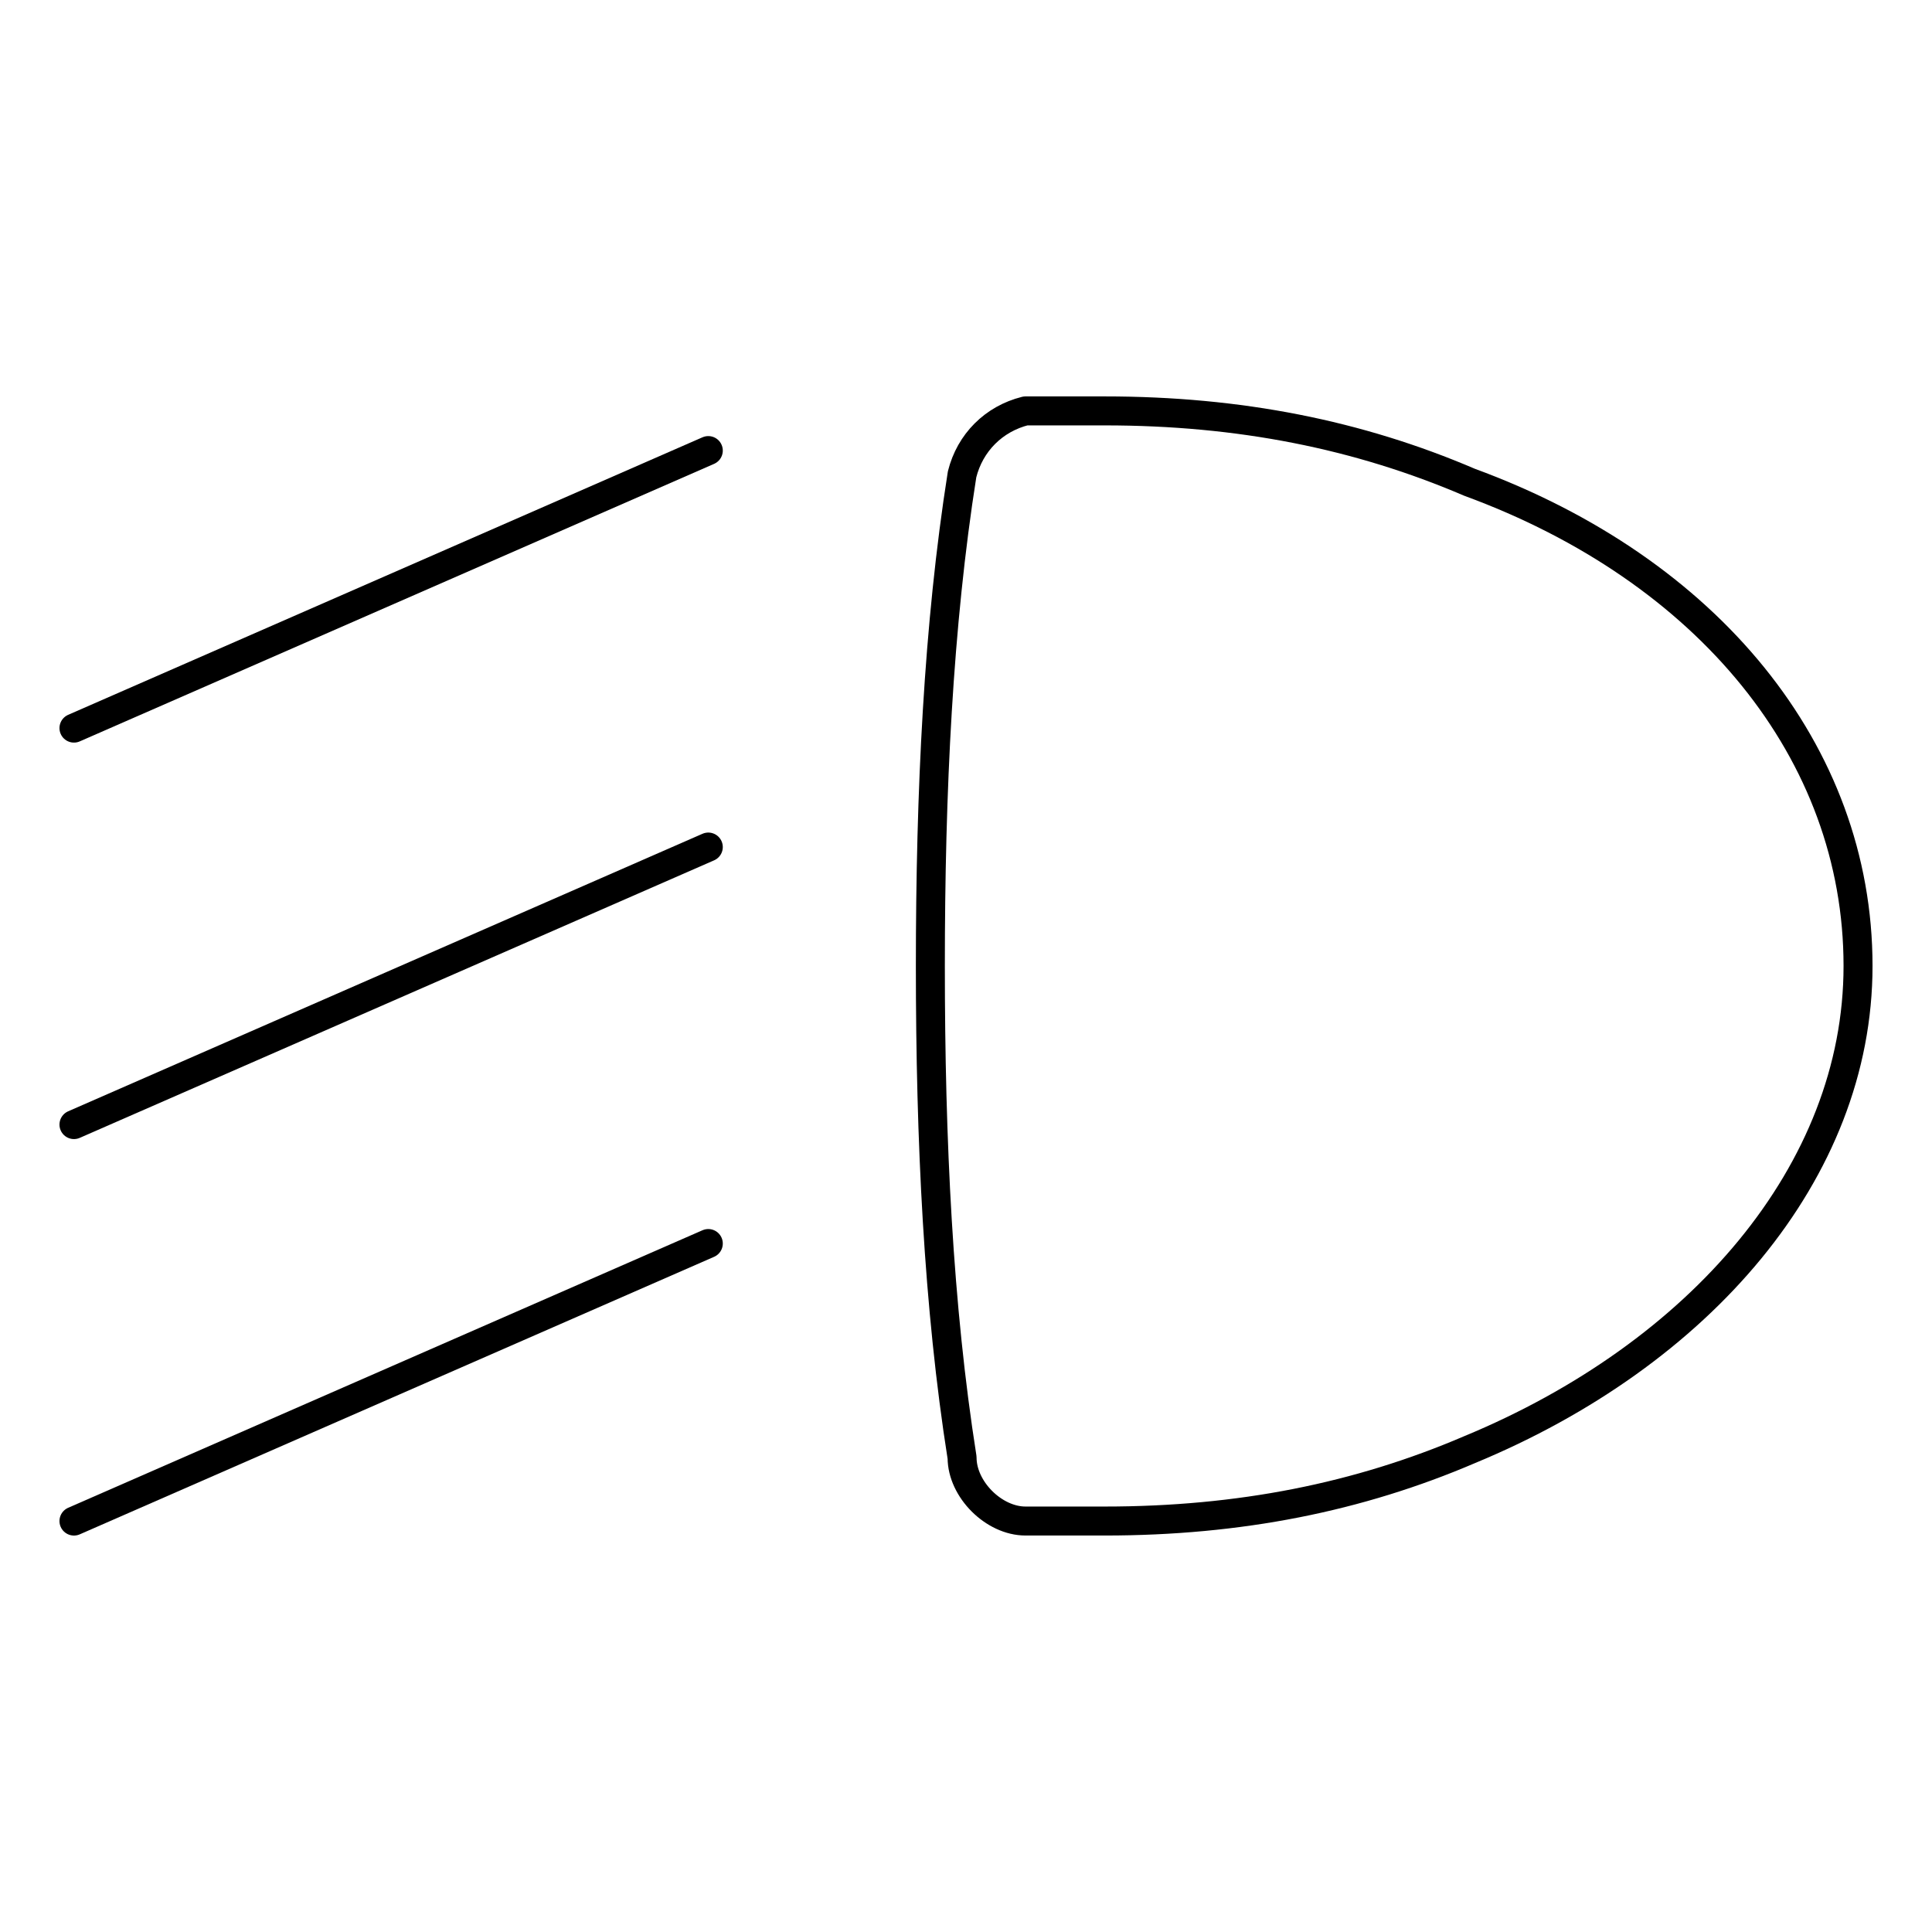
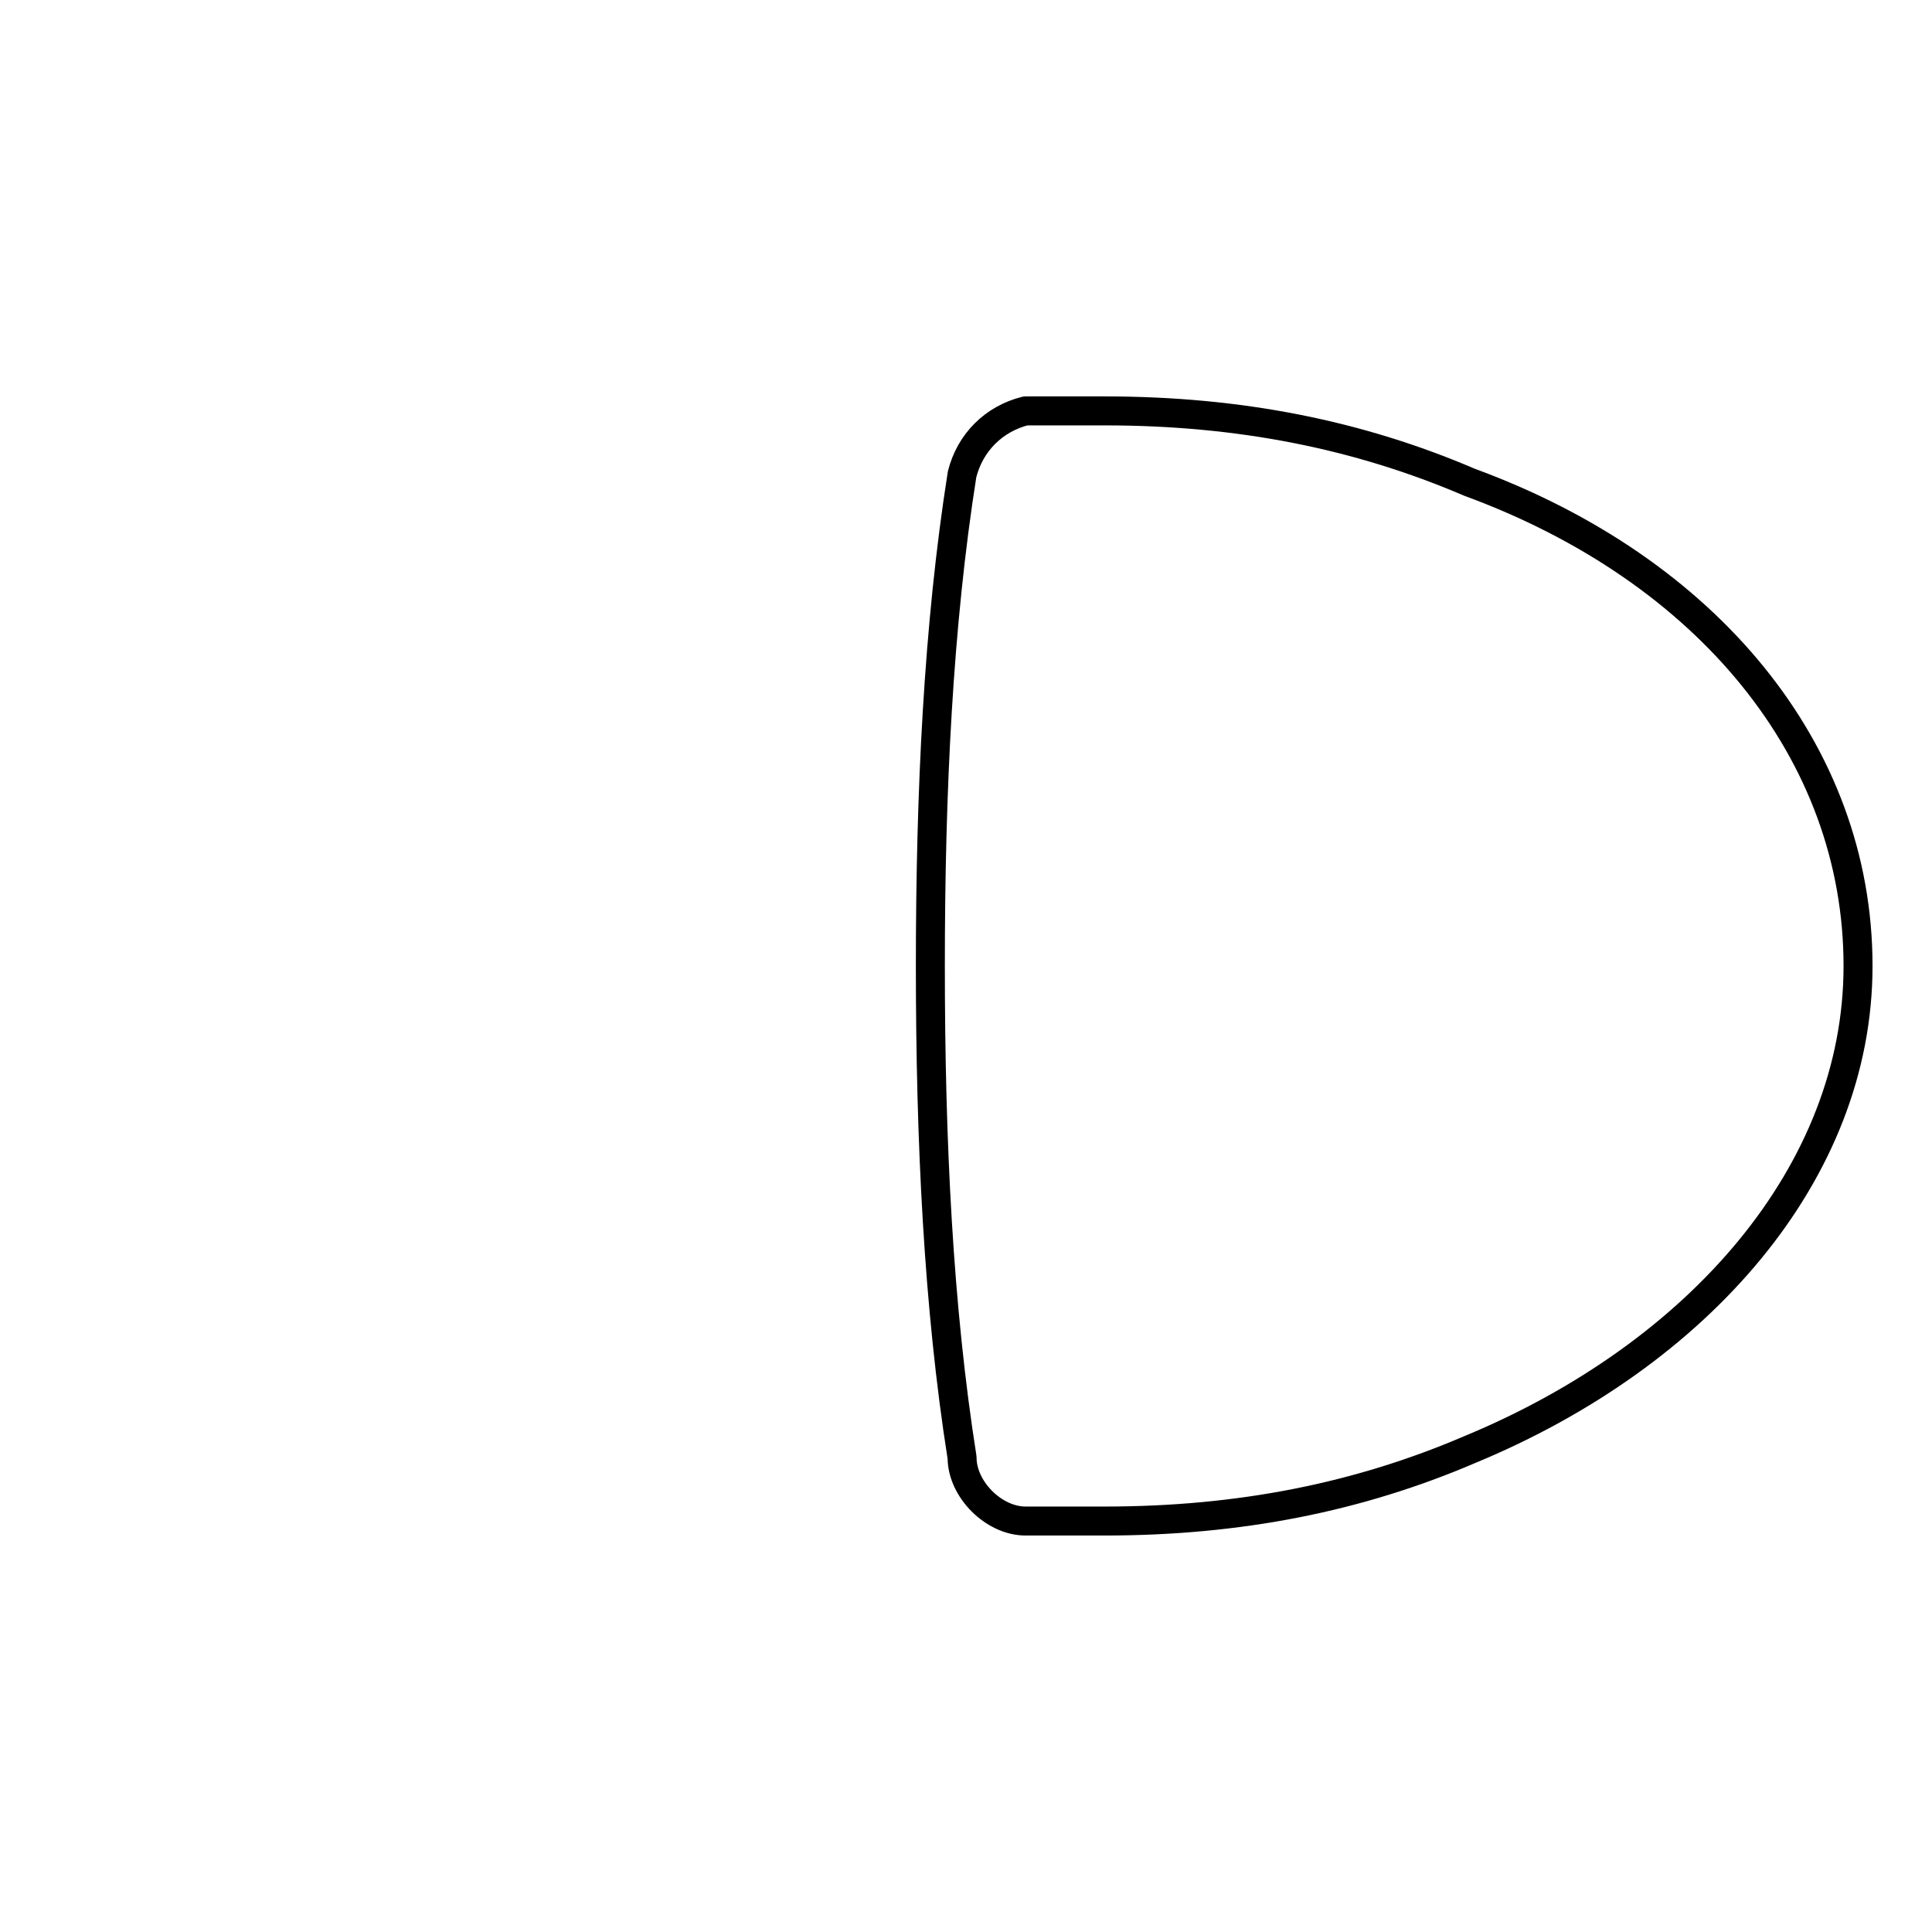
<svg xmlns="http://www.w3.org/2000/svg" fill="none" viewBox="-0.45 -0.45 60 60" id="Dribbed-Beam--Streamline-Ultimate" height="60" width="60">
  <desc>
    Dribbed Beam Streamline Icon: https://streamlinehq.com
  </desc>
  <path stroke="#000000" stroke-linecap="round" stroke-linejoin="round" stroke-miterlimit="10" d="M57.253 29.55c0 6.402 -4.925 12.066 -12.066 15.021 -3.447 1.477 -7.141 2.216 -11.327 2.216l-2.462 0c-0.985 0 -1.97 -0.985 -1.97 -1.97 -0.739 -4.679 -0.985 -9.85 -0.985 -15.268s0.246 -10.589 0.985 -15.268c0.246 -0.985 0.985 -1.724 1.97 -1.97l2.462 0c4.186 0 7.88 0.739 11.327 2.216 7.387 2.709 12.066 8.372 12.066 15.021Z" stroke-width="0.9" />
-   <path stroke="#000000" stroke-linecap="round" stroke-linejoin="round" stroke-miterlimit="10" d="m1.847 22.162 19.7 -8.619" stroke-width="0.9" />
-   <path stroke="#000000" stroke-linecap="round" stroke-linejoin="round" stroke-miterlimit="10" d="m1.847 34.475 19.7 -8.619" stroke-width="0.9" />
-   <path stroke="#000000" stroke-linecap="round" stroke-linejoin="round" stroke-miterlimit="10" d="m1.847 46.788 19.7 -8.619" stroke-width="0.9" />
</svg>